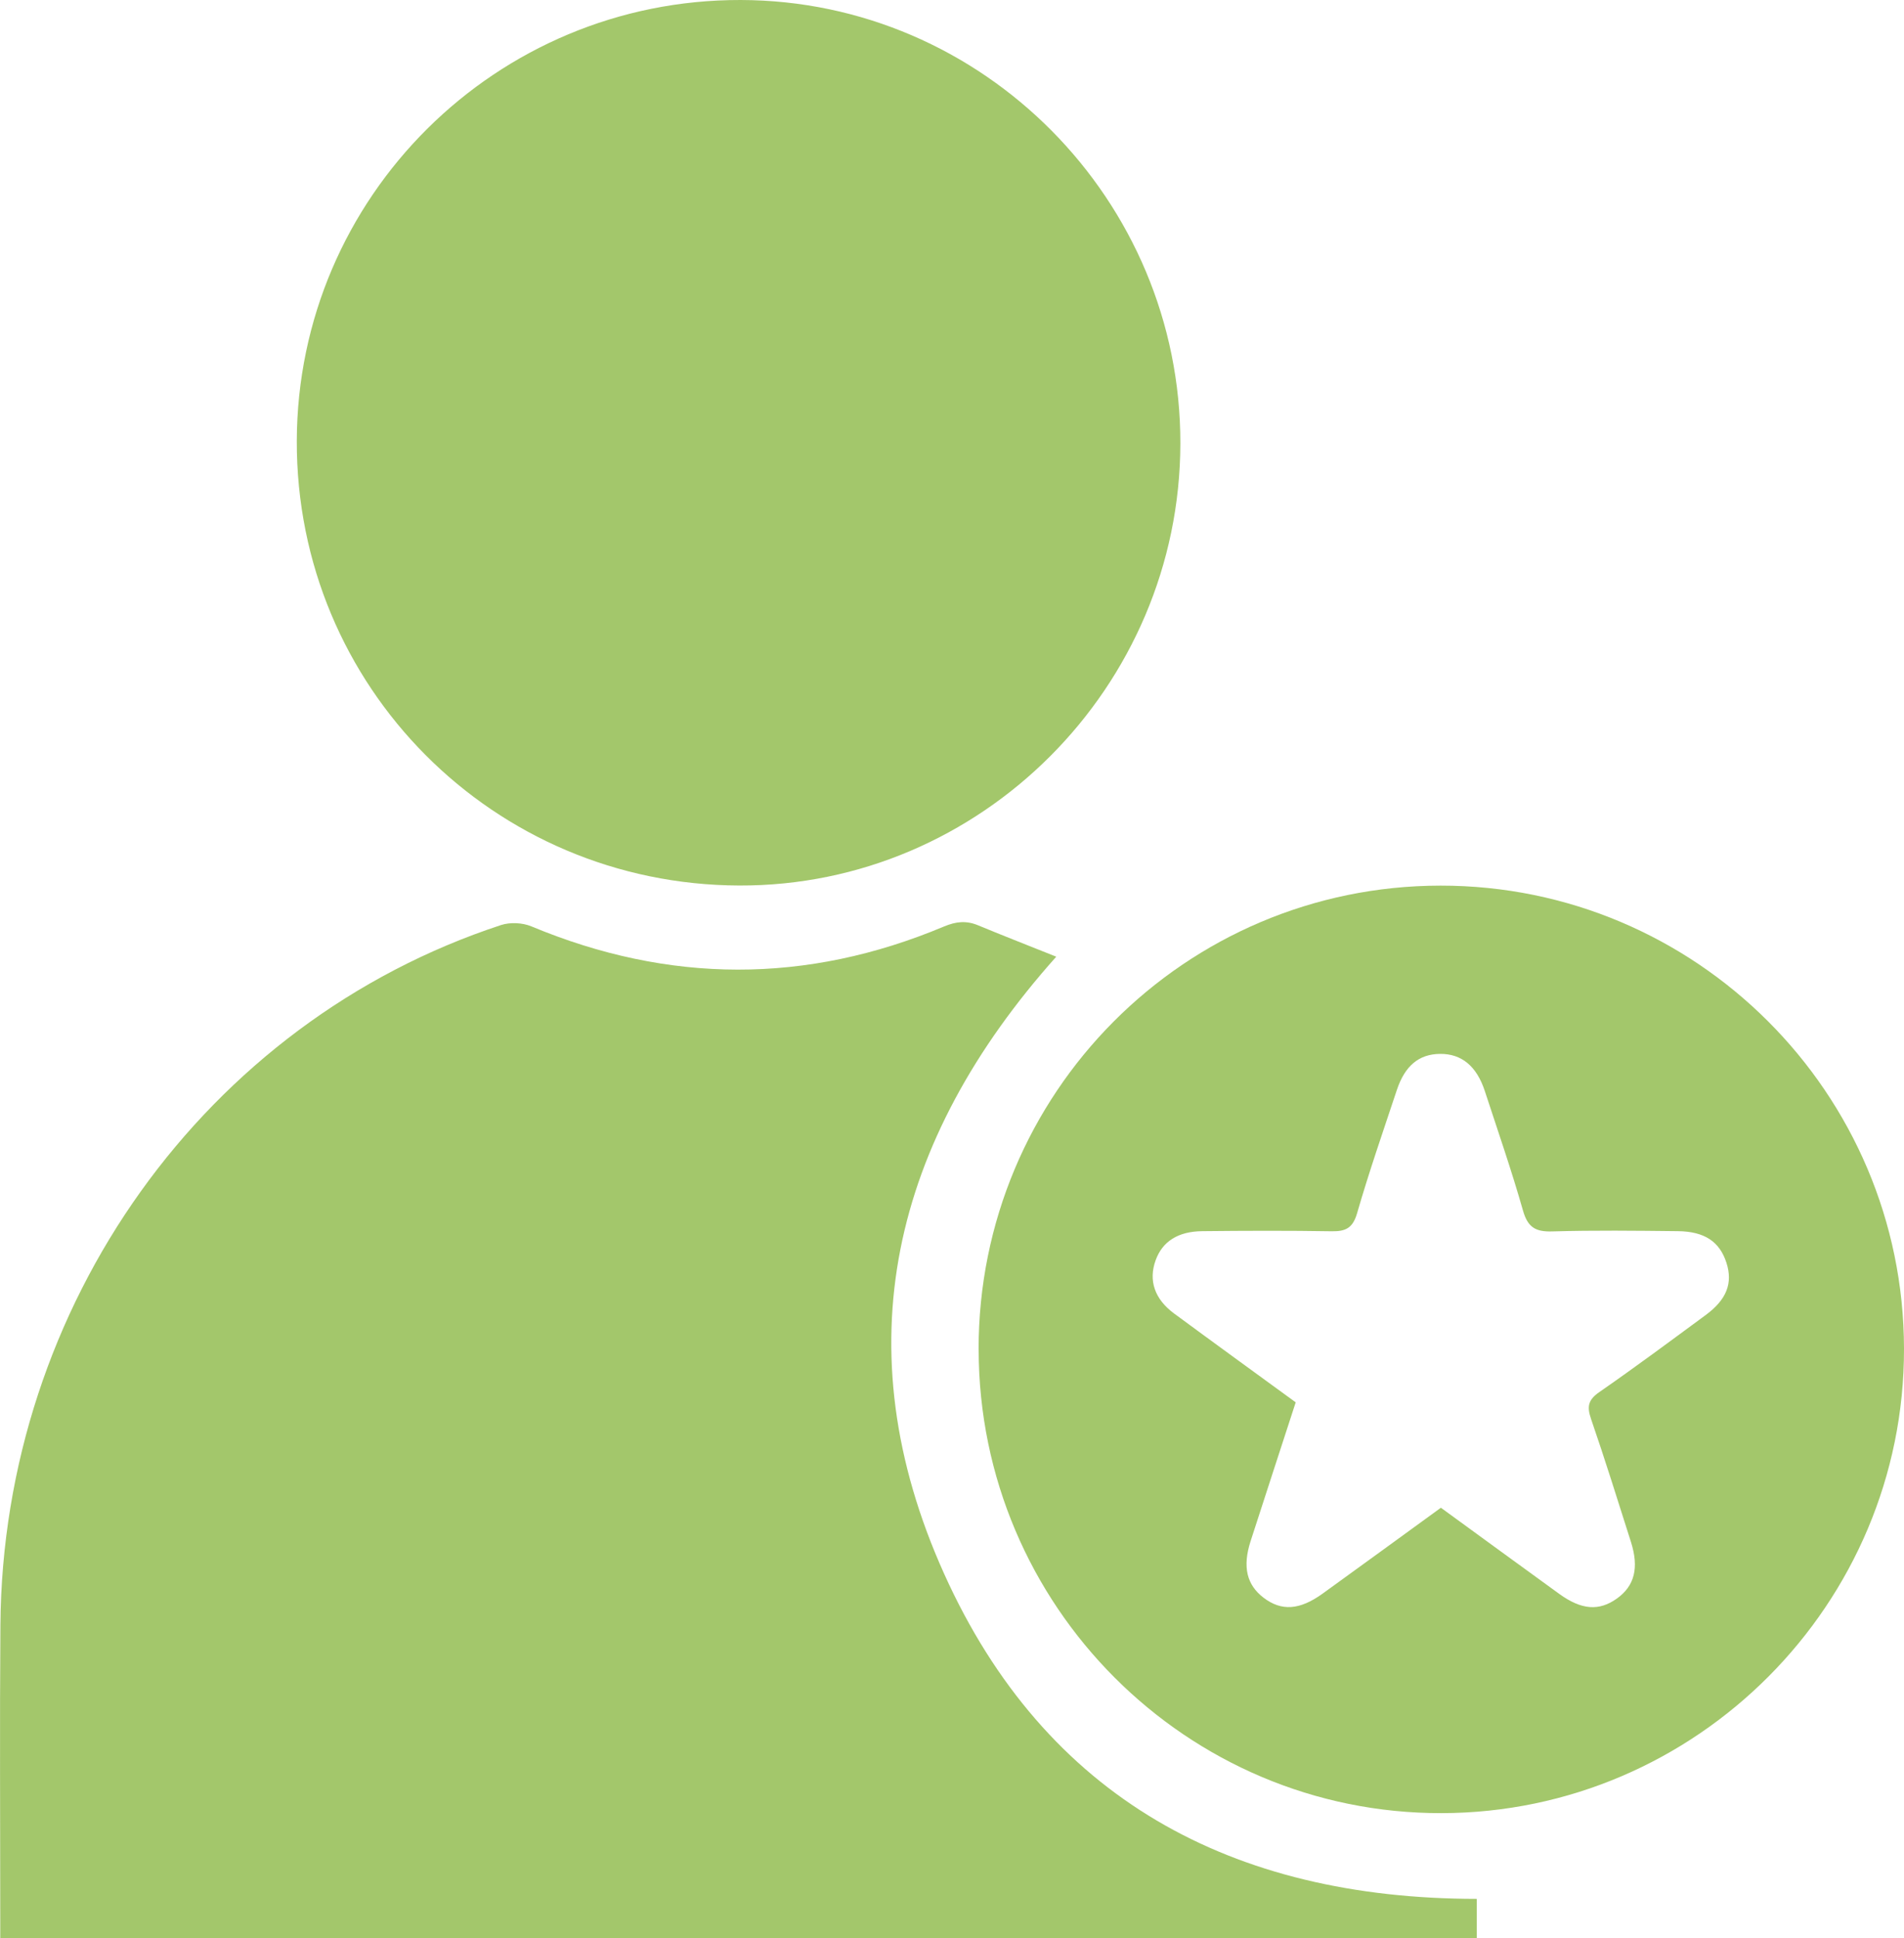
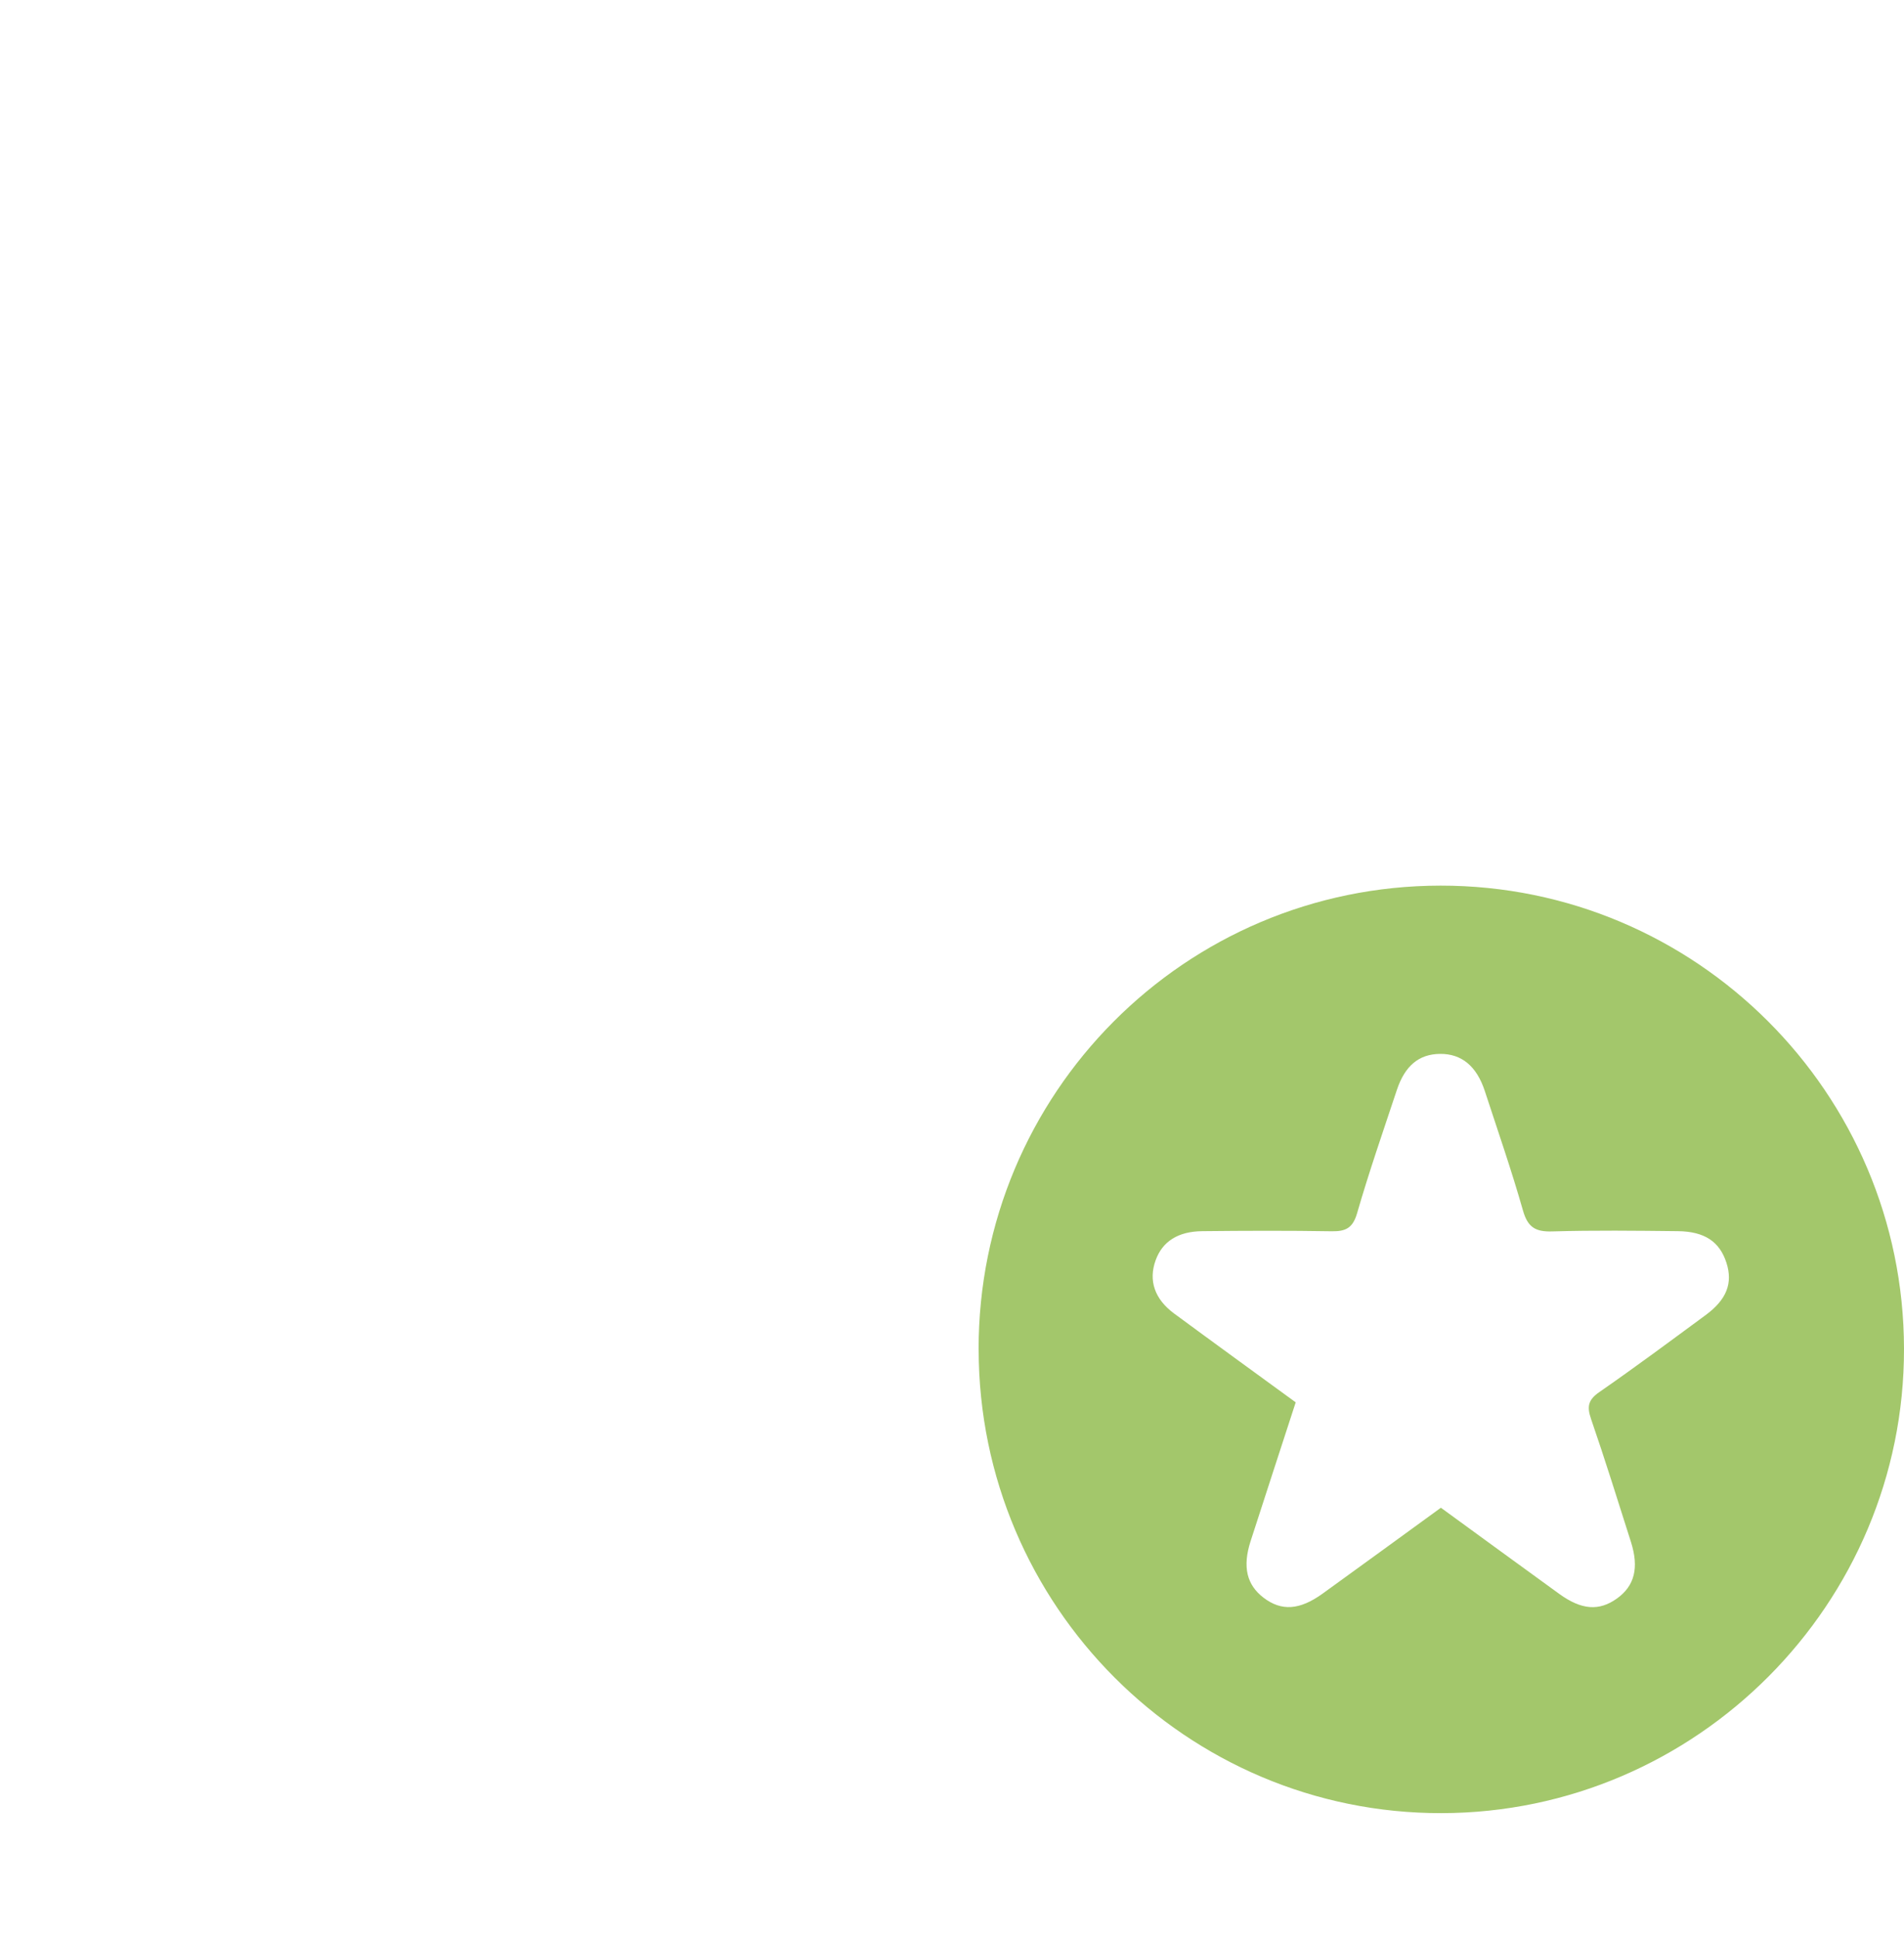
<svg xmlns="http://www.w3.org/2000/svg" id="Capa_1" viewBox="0 0 374.07 380.7">
  <defs>
    <style>.cls-1{fill:#a3c76b;}</style>
  </defs>
-   <path class="cls-1" d="M.05,380.7c0-1.24,0-2.33,0-3.42,0-19.37-.12-38.75.03-58.12.47-62.79,40.25-118.4,98.37-137.47,1.78-.58,4.21-.46,5.94.26,27.04,11.28,54.05,11.37,81.05.04,2.37-1,4.4-1.21,6.73-.24,5.03,2.09,10.11,4.06,15.35,6.16-32.34,36.2-42,76.86-22.05,121.16,19.89,44.16,56.59,63.87,104.66,63.9v7.75H.05Z" />
-   <path class="cls-1" d="M145.52,0c47.62.11,86.46,39.28,86.38,87.11-.08,47.82-39.18,86.99-86.68,86.82-48.31-.17-87.03-39.07-86.91-87.31C58.44,38.67,97.48-.11,145.52,0Z" />
  <path class="cls-1" d="M192.26,265.09c-.06-50.33,40.53-91.1,90.75-91.14,50.18-.04,90.98,40.71,91.06,90.95.08,50.14-40.75,91.14-90.85,91.23-50.1.09-90.89-40.75-90.95-91.04ZM283.08,296.14c7.95,5.79,15.6,11.38,23.28,16.94,4.37,3.16,7.82,3.4,11.33.88,3.44-2.47,4.35-6.01,2.74-11.08-2.57-8.08-5.09-16.18-7.85-24.19-.82-2.39-.58-3.73,1.6-5.24,7.07-4.9,13.98-10.04,20.91-15.14,4.15-3.05,5.38-6.28,4.1-10.27-1.33-4.14-4.27-6.16-9.54-6.22-8.23-.09-16.46-.19-24.68.05-3.27.1-4.81-.78-5.75-4.08-2.25-7.91-4.95-15.69-7.51-23.51-1.61-4.9-4.58-7.32-8.79-7.28-4.12.04-6.89,2.29-8.49,7.1-2.67,8.04-5.46,16.06-7.81,24.2-.85,2.93-2.25,3.58-4.99,3.54-8.48-.14-16.96-.11-25.43-.02-4.8.05-7.84,2.05-9.16,5.72-1.43,3.95-.22,7.62,3.64,10.46,7.91,5.83,15.87,11.6,23.88,17.44-3.01,9.26-5.95,18.25-8.86,27.26-1.62,5.03-.78,8.58,2.55,11.12,3.52,2.68,7.09,2.45,11.63-.83,7.68-5.55,15.33-11.12,23.21-16.85Z" />
</svg>